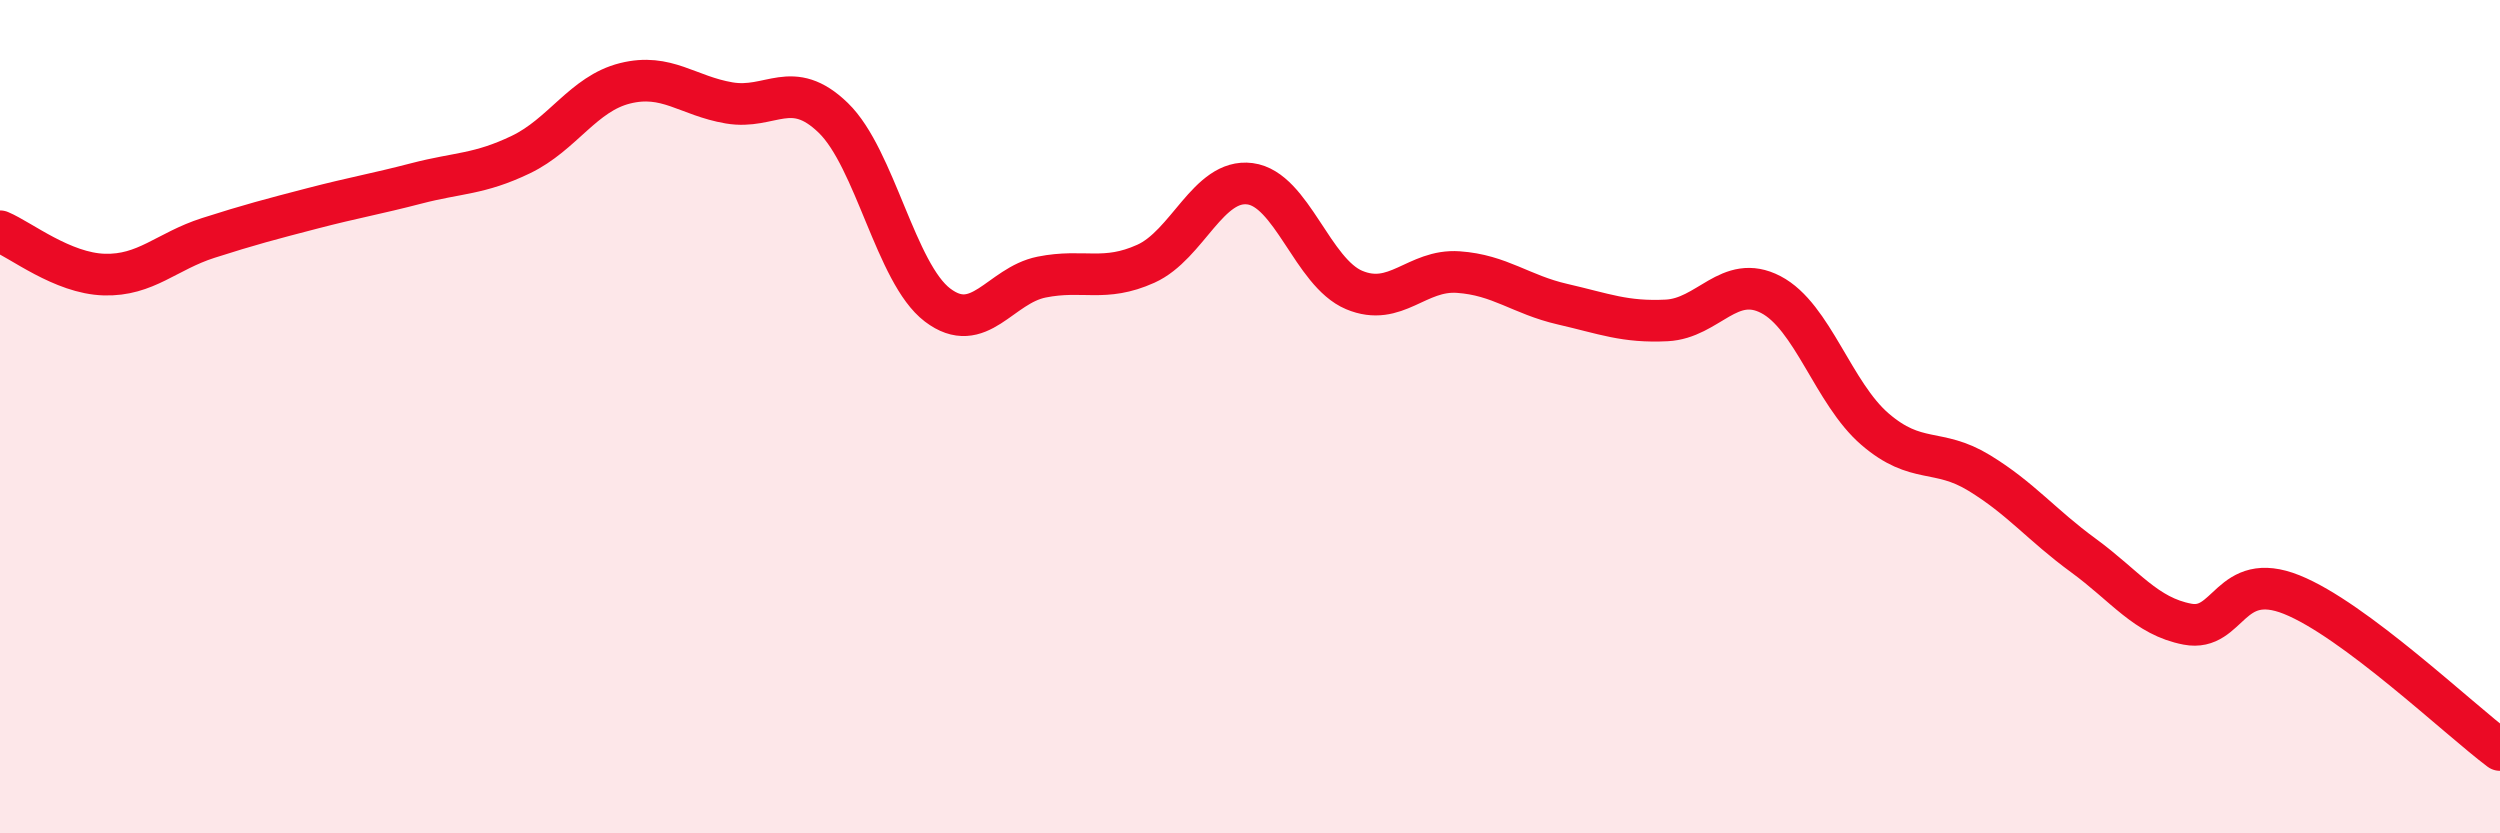
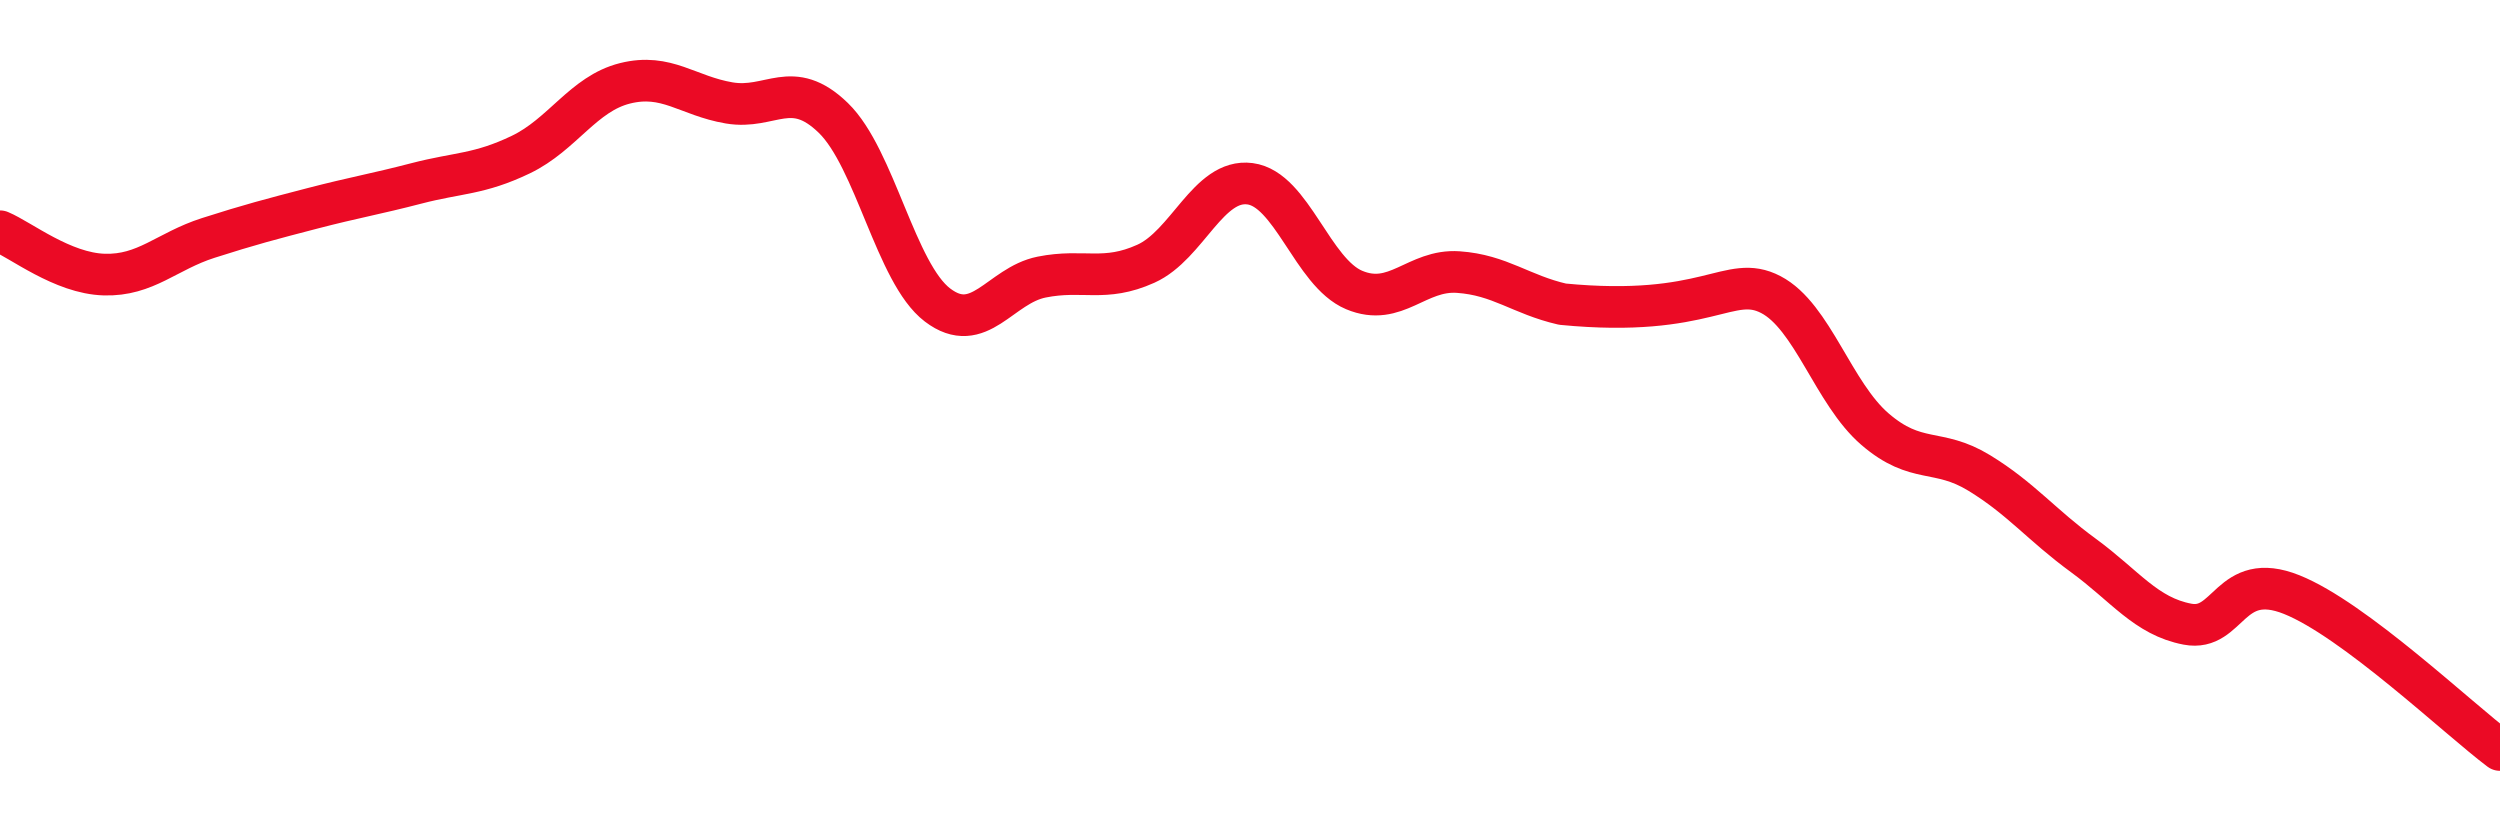
<svg xmlns="http://www.w3.org/2000/svg" width="60" height="20" viewBox="0 0 60 20">
-   <path d="M 0,5.55 C 0.5,5.76 1.5,6.56 2.5,6.59 C 3.5,6.62 4,6.03 5,5.71 C 6,5.39 6.5,5.26 7.5,5 C 8.5,4.74 9,4.66 10,4.4 C 11,4.14 11.5,4.19 12.5,3.71 C 13.5,3.23 14,2.25 15,2 C 16,1.75 16.5,2.3 17.5,2.47 C 18.5,2.64 19,1.86 20,2.83 C 21,3.8 21.5,6.56 22.5,7.32 C 23.5,8.08 24,6.85 25,6.65 C 26,6.45 26.5,6.78 27.5,6.33 C 28.5,5.88 29,4.28 30,4.41 C 31,4.54 31.5,6.54 32.5,6.96 C 33.5,7.38 34,6.46 35,6.53 C 36,6.6 36.5,7.07 37.5,7.3 C 38.5,7.53 39,7.74 40,7.69 C 41,7.64 41.5,6.55 42.5,7.07 C 43.5,7.59 44,9.44 45,10.3 C 46,11.16 46.5,10.74 47.5,11.35 C 48.5,11.96 49,12.6 50,13.33 C 51,14.06 51.5,14.79 52.5,14.98 C 53.5,15.17 53.5,13.67 55,14.27 C 56.5,14.87 59,17.25 60,18L60 20L0 20Z" fill="#EB0A25" opacity="0.1" stroke-linecap="round" stroke-linejoin="round" />
-   <path d="M 0,5.55 C 0.5,5.76 1.5,6.56 2.5,6.59 C 3.5,6.62 4,6.03 5,5.71 C 6,5.39 6.5,5.26 7.5,5 C 8.5,4.74 9,4.66 10,4.4 C 11,4.14 11.5,4.19 12.5,3.71 C 13.5,3.23 14,2.25 15,2 C 16,1.75 16.5,2.3 17.5,2.47 C 18.5,2.64 19,1.86 20,2.83 C 21,3.8 21.5,6.56 22.5,7.32 C 23.5,8.08 24,6.85 25,6.65 C 26,6.45 26.5,6.78 27.5,6.33 C 28.5,5.88 29,4.28 30,4.41 C 31,4.54 31.5,6.54 32.5,6.96 C 33.5,7.38 34,6.46 35,6.53 C 36,6.6 36.5,7.07 37.5,7.3 C 38.5,7.53 39,7.74 40,7.69 C 41,7.64 41.5,6.55 42.5,7.07 C 43.5,7.59 44,9.44 45,10.3 C 46,11.16 46.5,10.74 47.5,11.35 C 48.5,11.96 49,12.6 50,13.33 C 51,14.06 51.5,14.79 52.5,14.98 C 53.5,15.17 53.5,13.67 55,14.27 C 56.5,14.87 59,17.25 60,18" stroke="#EB0A25" stroke-width="1" fill="none" stroke-linecap="round" stroke-linejoin="round" />
+   <path d="M 0,5.55 C 0.5,5.76 1.5,6.56 2.5,6.59 C 3.5,6.62 4,6.03 5,5.71 C 6,5.39 6.5,5.26 7.5,5 C 8.5,4.74 9,4.66 10,4.4 C 11,4.14 11.5,4.19 12.5,3.71 C 13.5,3.23 14,2.25 15,2 C 16,1.75 16.5,2.3 17.5,2.47 C 18.5,2.64 19,1.86 20,2.83 C 21,3.8 21.5,6.56 22.5,7.32 C 23.5,8.08 24,6.85 25,6.65 C 26,6.45 26.5,6.78 27.5,6.33 C 28.5,5.88 29,4.28 30,4.41 C 31,4.54 31.5,6.54 32.5,6.96 C 33.5,7.38 34,6.46 35,6.53 C 36,6.6 36.5,7.07 37.5,7.3 C 41,7.64 41.5,6.55 42.5,7.07 C 43.5,7.59 44,9.44 45,10.3 C 46,11.16 46.5,10.74 47.5,11.35 C 48.5,11.96 49,12.6 50,13.33 C 51,14.06 51.5,14.79 52.5,14.98 C 53.5,15.17 53.5,13.67 55,14.27 C 56.5,14.87 59,17.25 60,18" stroke="#EB0A25" stroke-width="1" fill="none" stroke-linecap="round" stroke-linejoin="round" />
</svg>